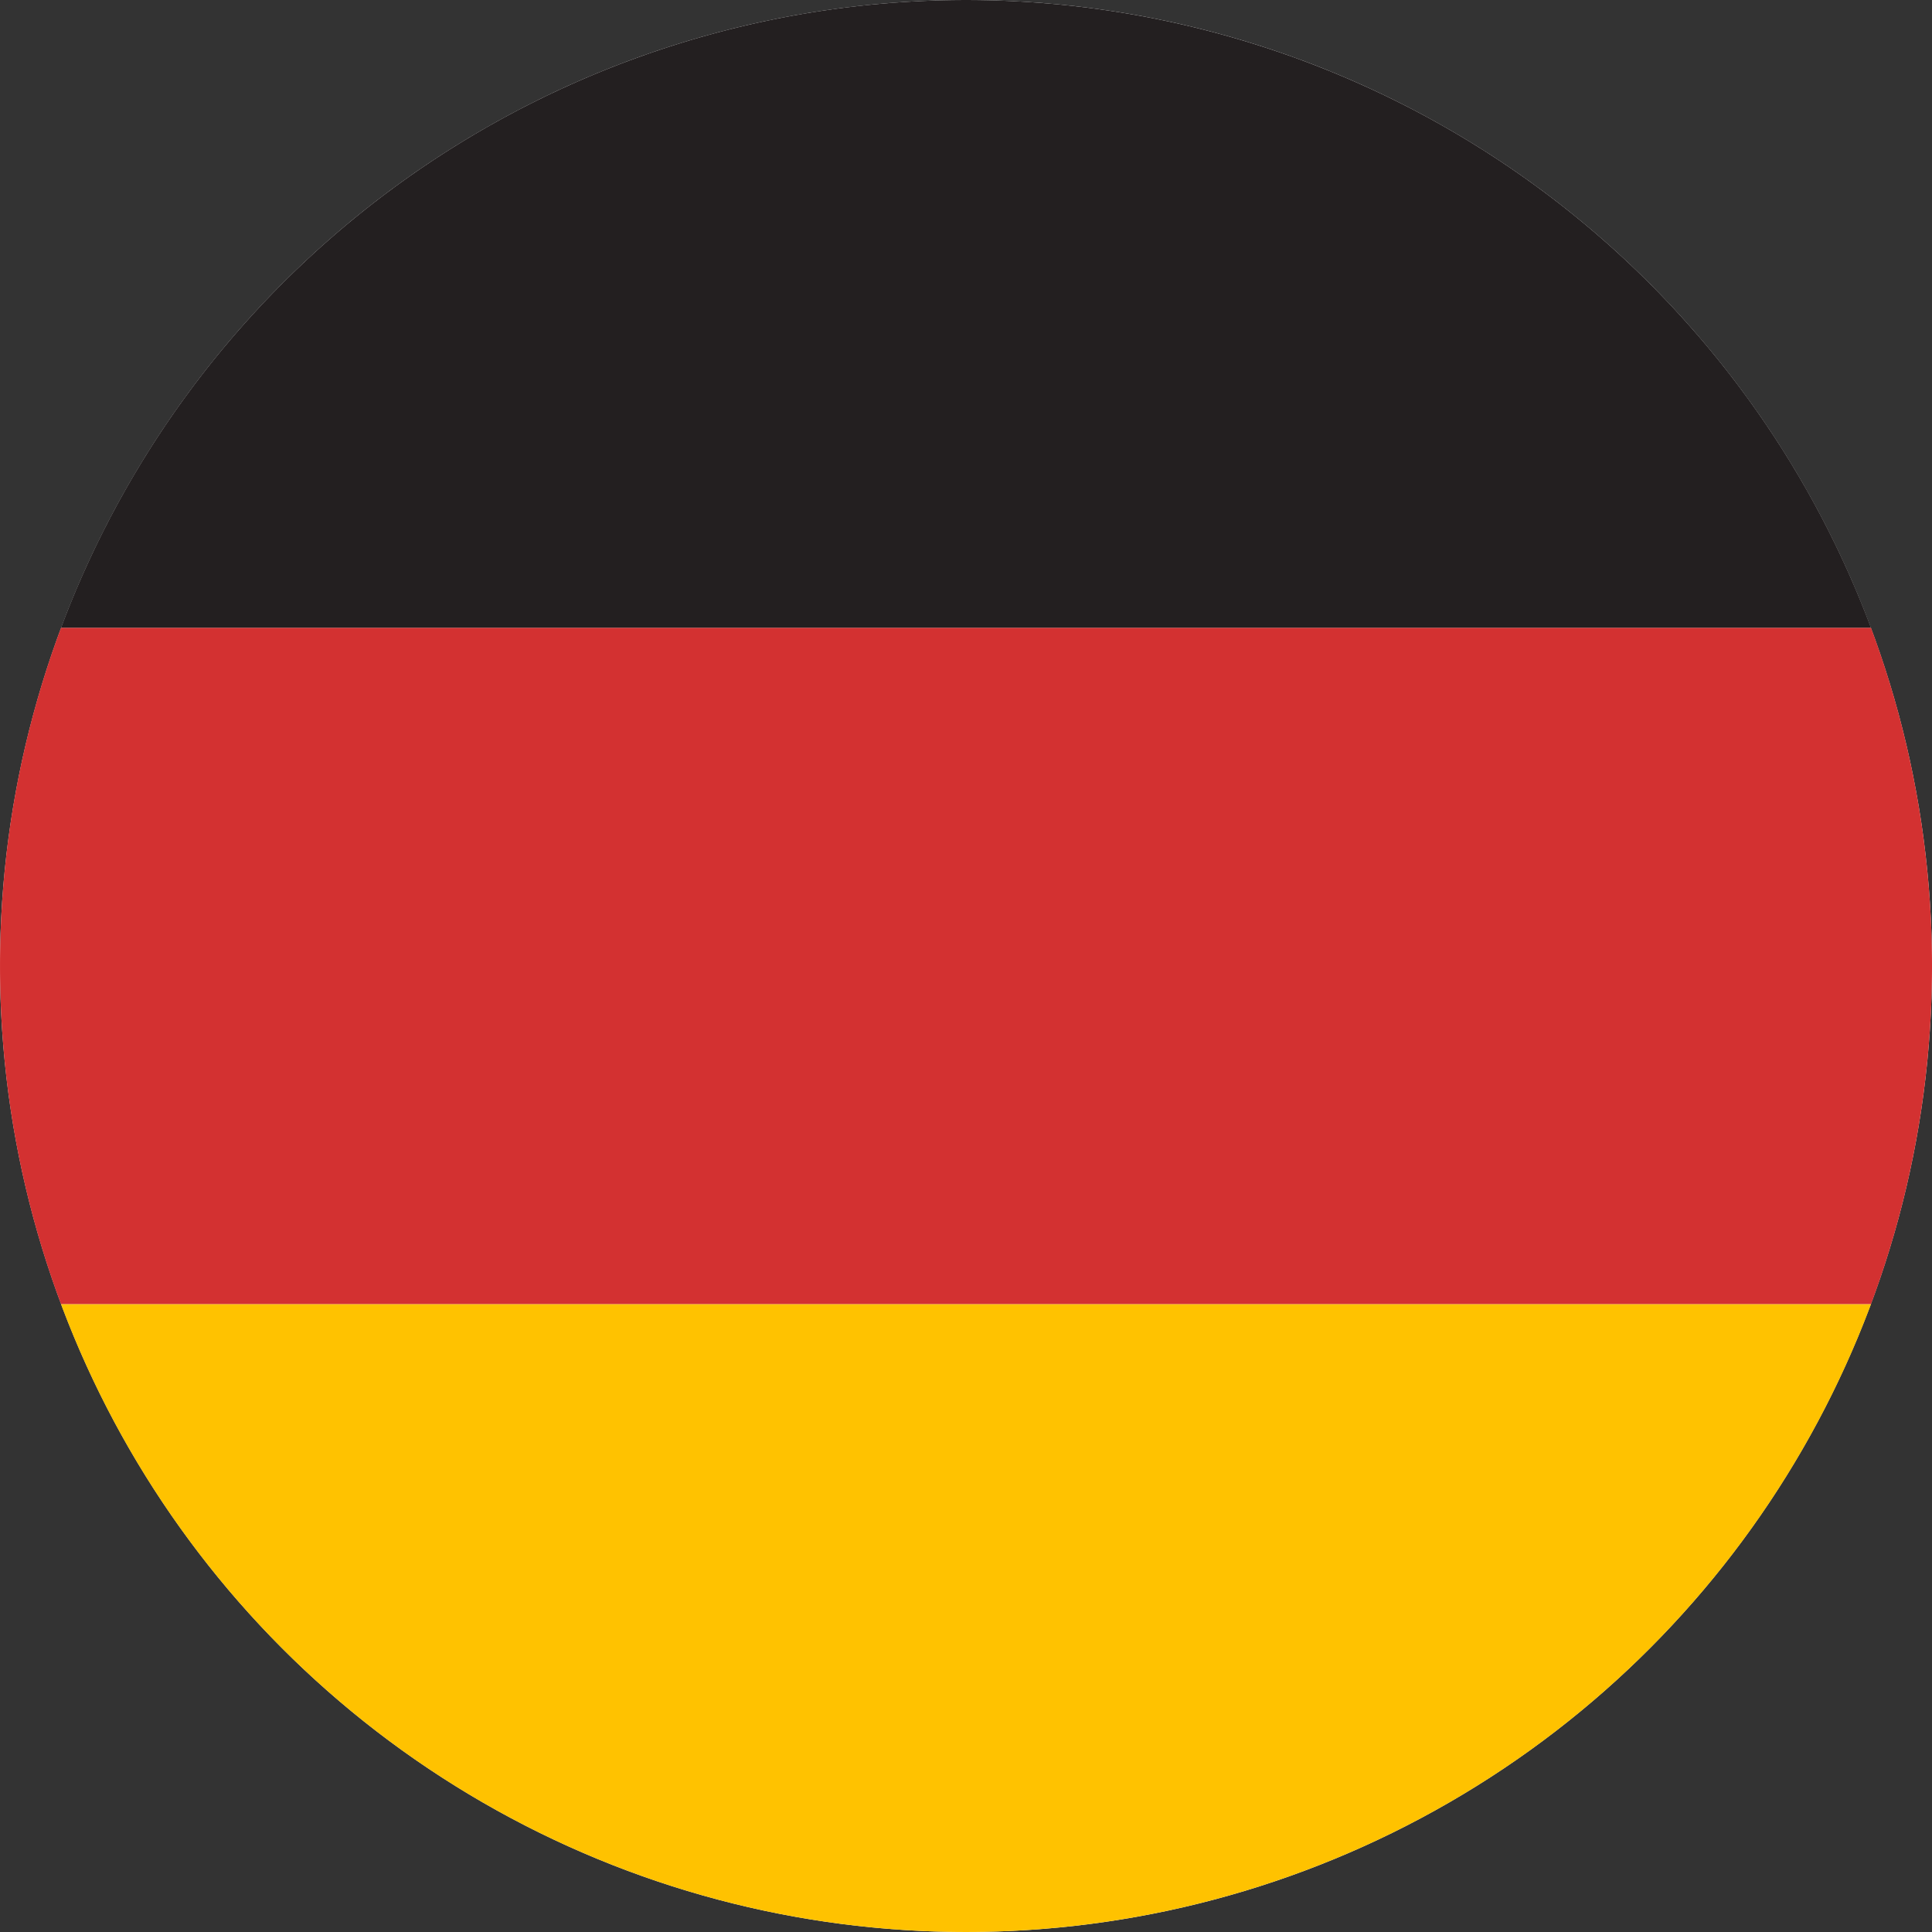
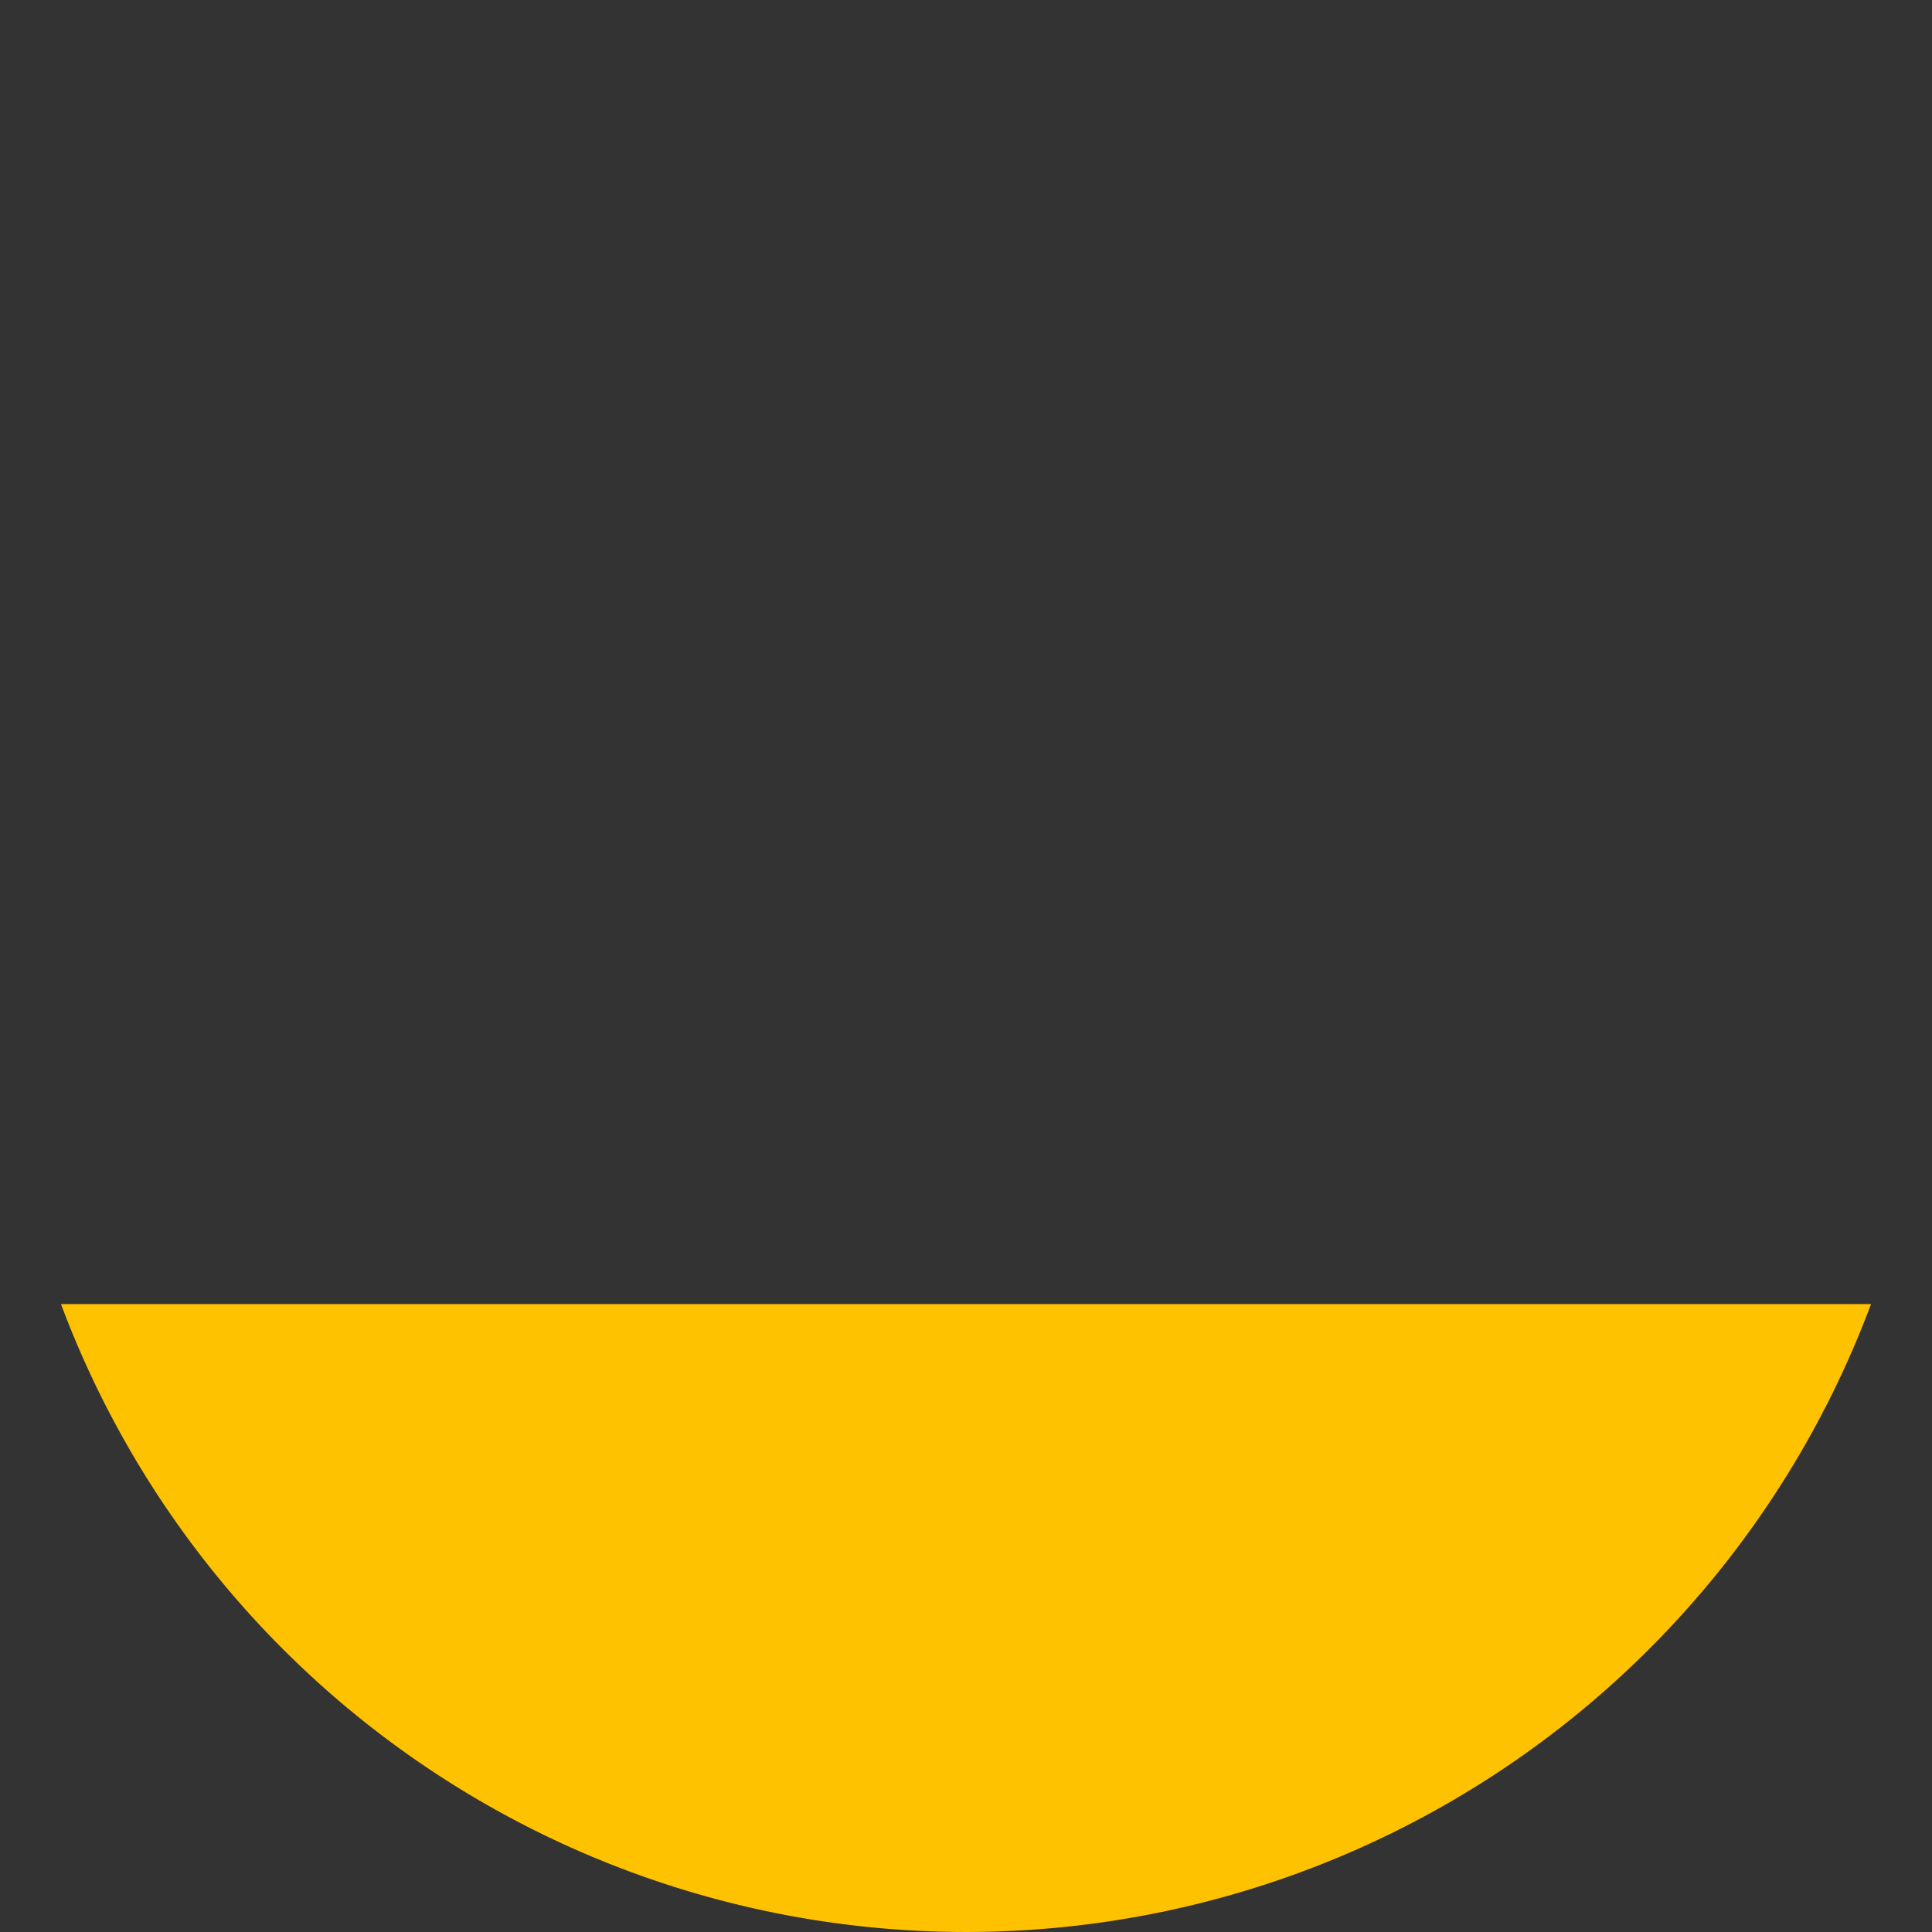
<svg xmlns="http://www.w3.org/2000/svg" id="flag-circle-de" width="103.596" height="103.596" viewBox="0 0 103.596 103.596">
  <rect x="0" y="0" width="103.596" height="103.596" fill="#333333" stroke="none" />
-   <ellipse id="Ellipse_471" data-name="Ellipse 471" cx="51.798" cy="51.798" rx="51.798" ry="51.798" transform="translate(0 0)" fill="#fff" />
  <g id="flag-circle-de-2" data-name="flag-circle-de" transform="translate(0.001 0)">
-     <path id="Path_5543" data-name="Path 5543" d="M202.524,133.669h97.057a51.808,51.808,0,0,0-97.057,0Z" transform="translate(-199.255 -100)" fill="#231f20" />
    <path id="Path_5544" data-name="Path 5544" d="M299.582,154H202.524a51.808,51.808,0,0,0,97.057,0Z" transform="translate(-199.255 -84.073)" fill="#ffc200" />
-     <path id="Path_5545" data-name="Path 5545" d="M200,144.129a51.671,51.671,0,0,0,3.269,18.129h97.057a51.9,51.9,0,0,0,0-36.258H203.269A51.671,51.671,0,0,0,200,144.129Z" transform="translate(-200 -92.332)" fill="#d33131" />
  </g>
</svg>